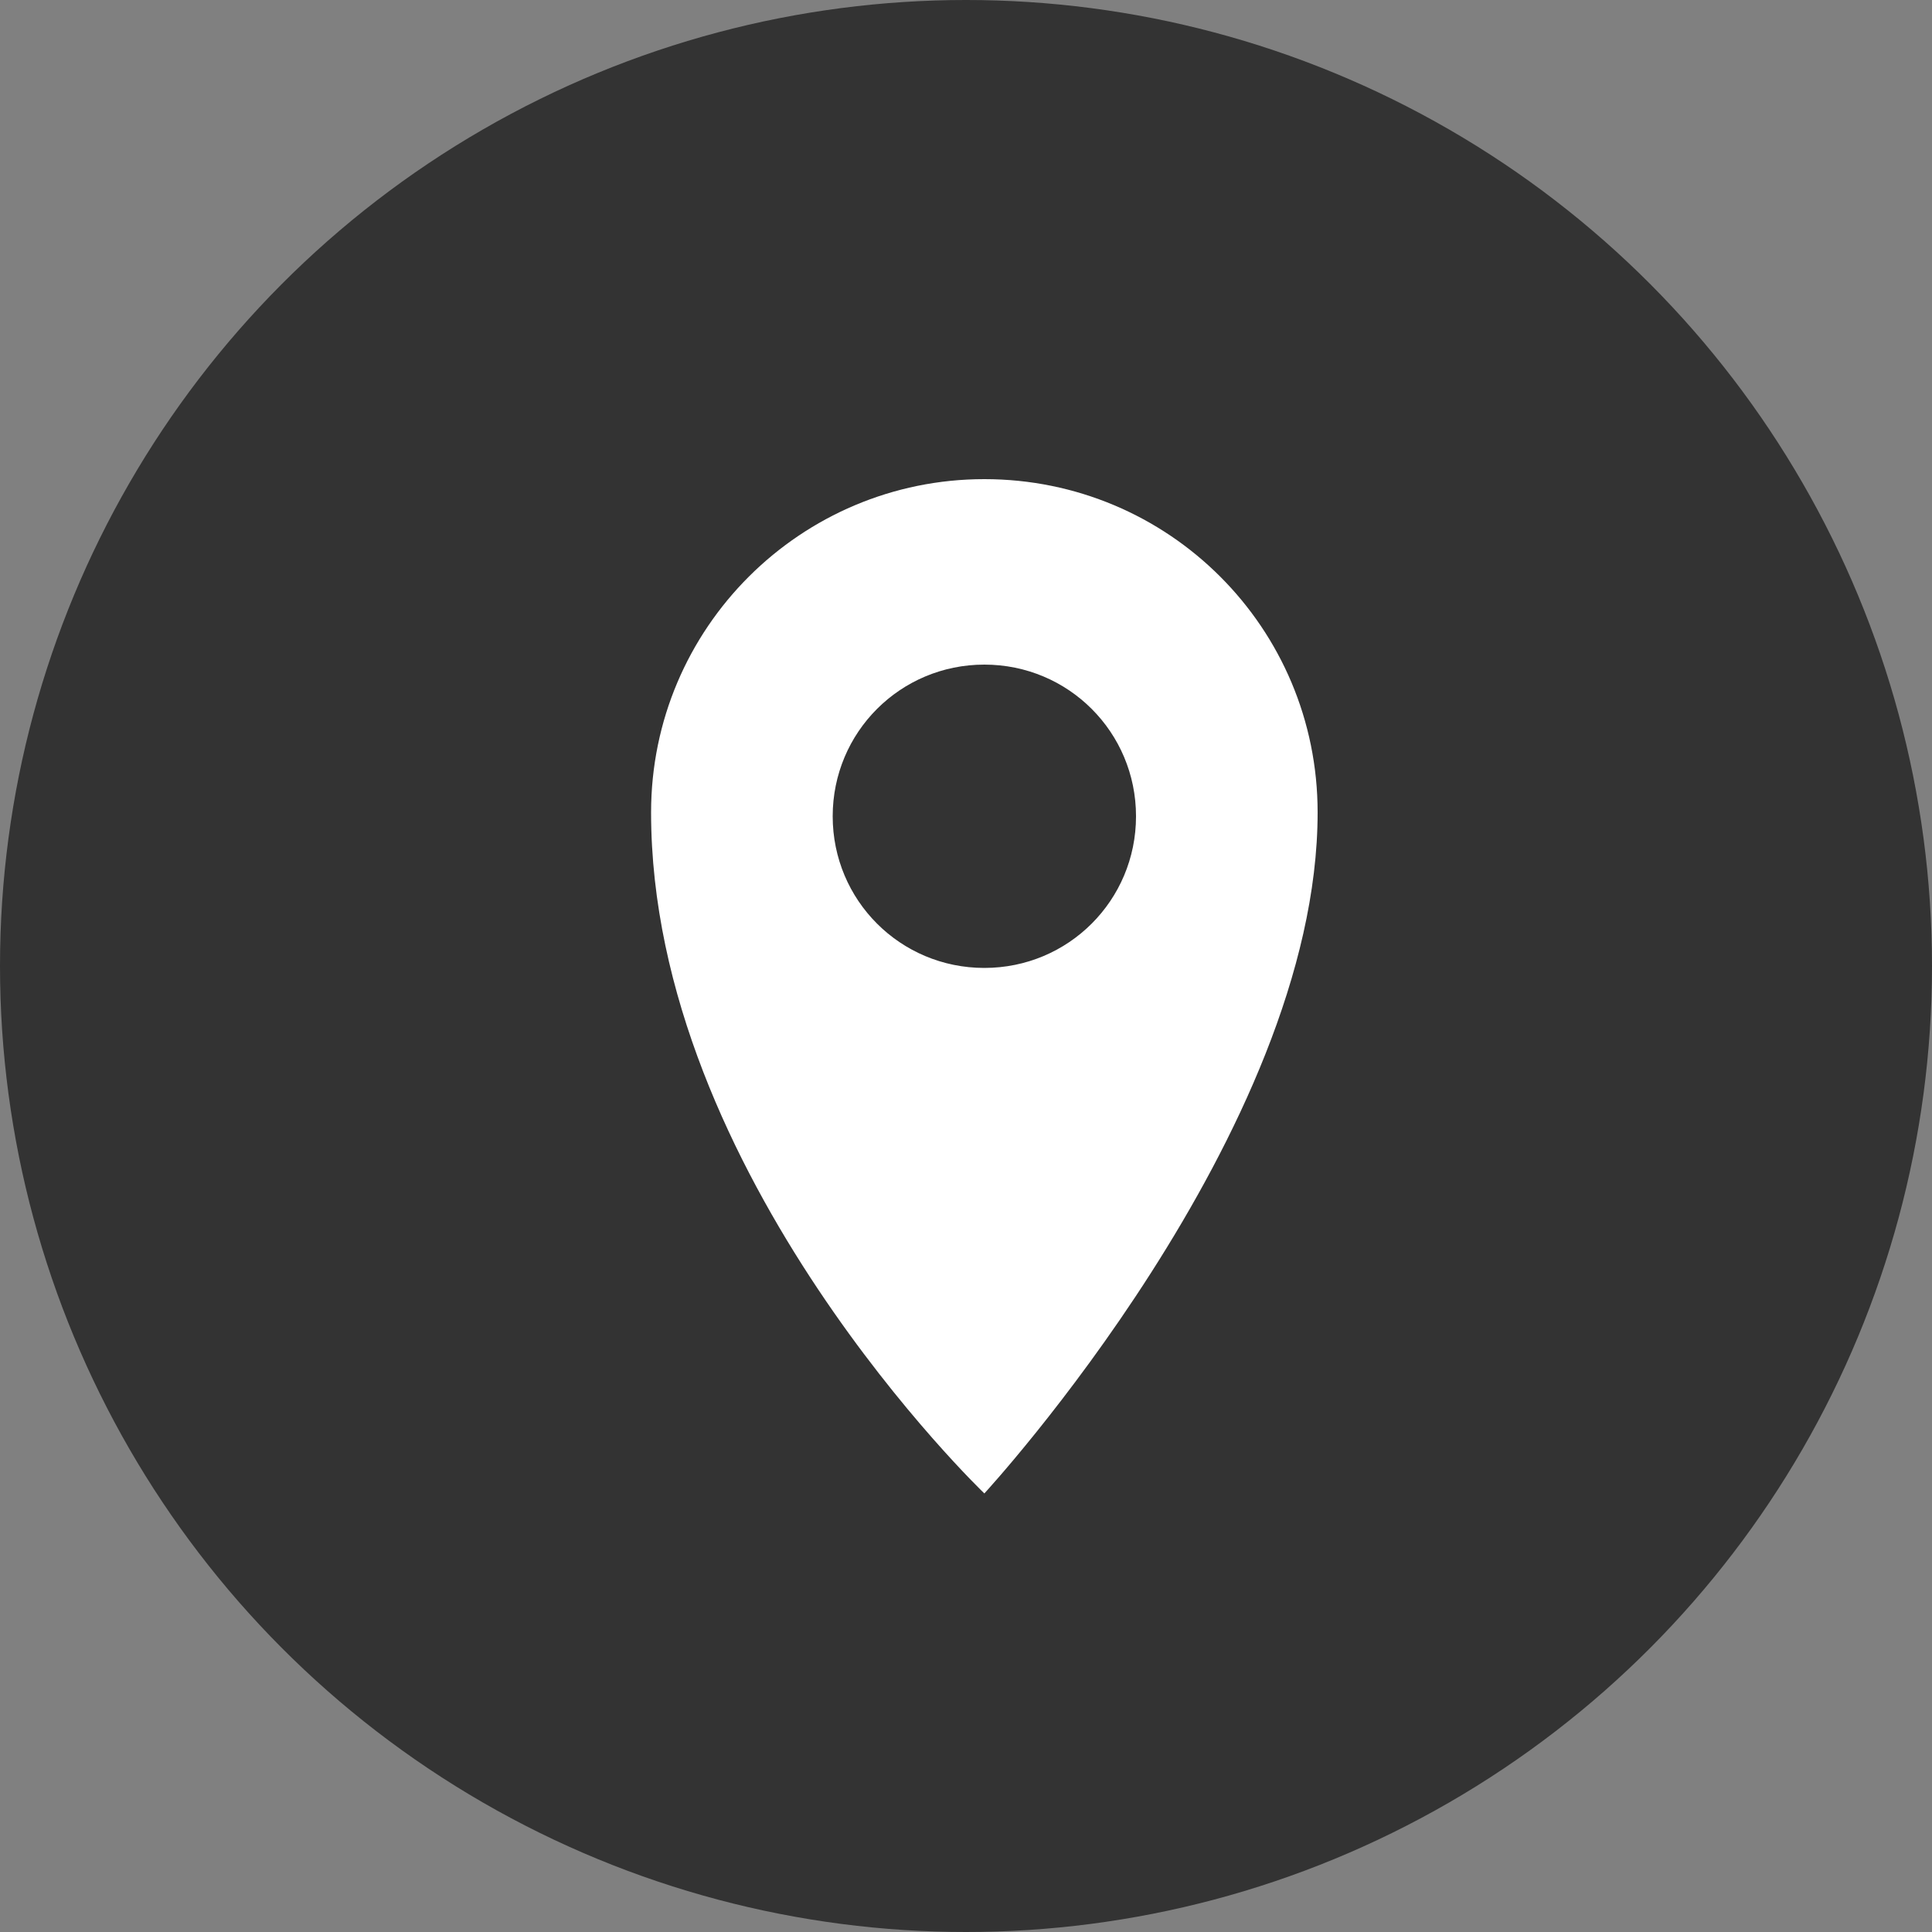
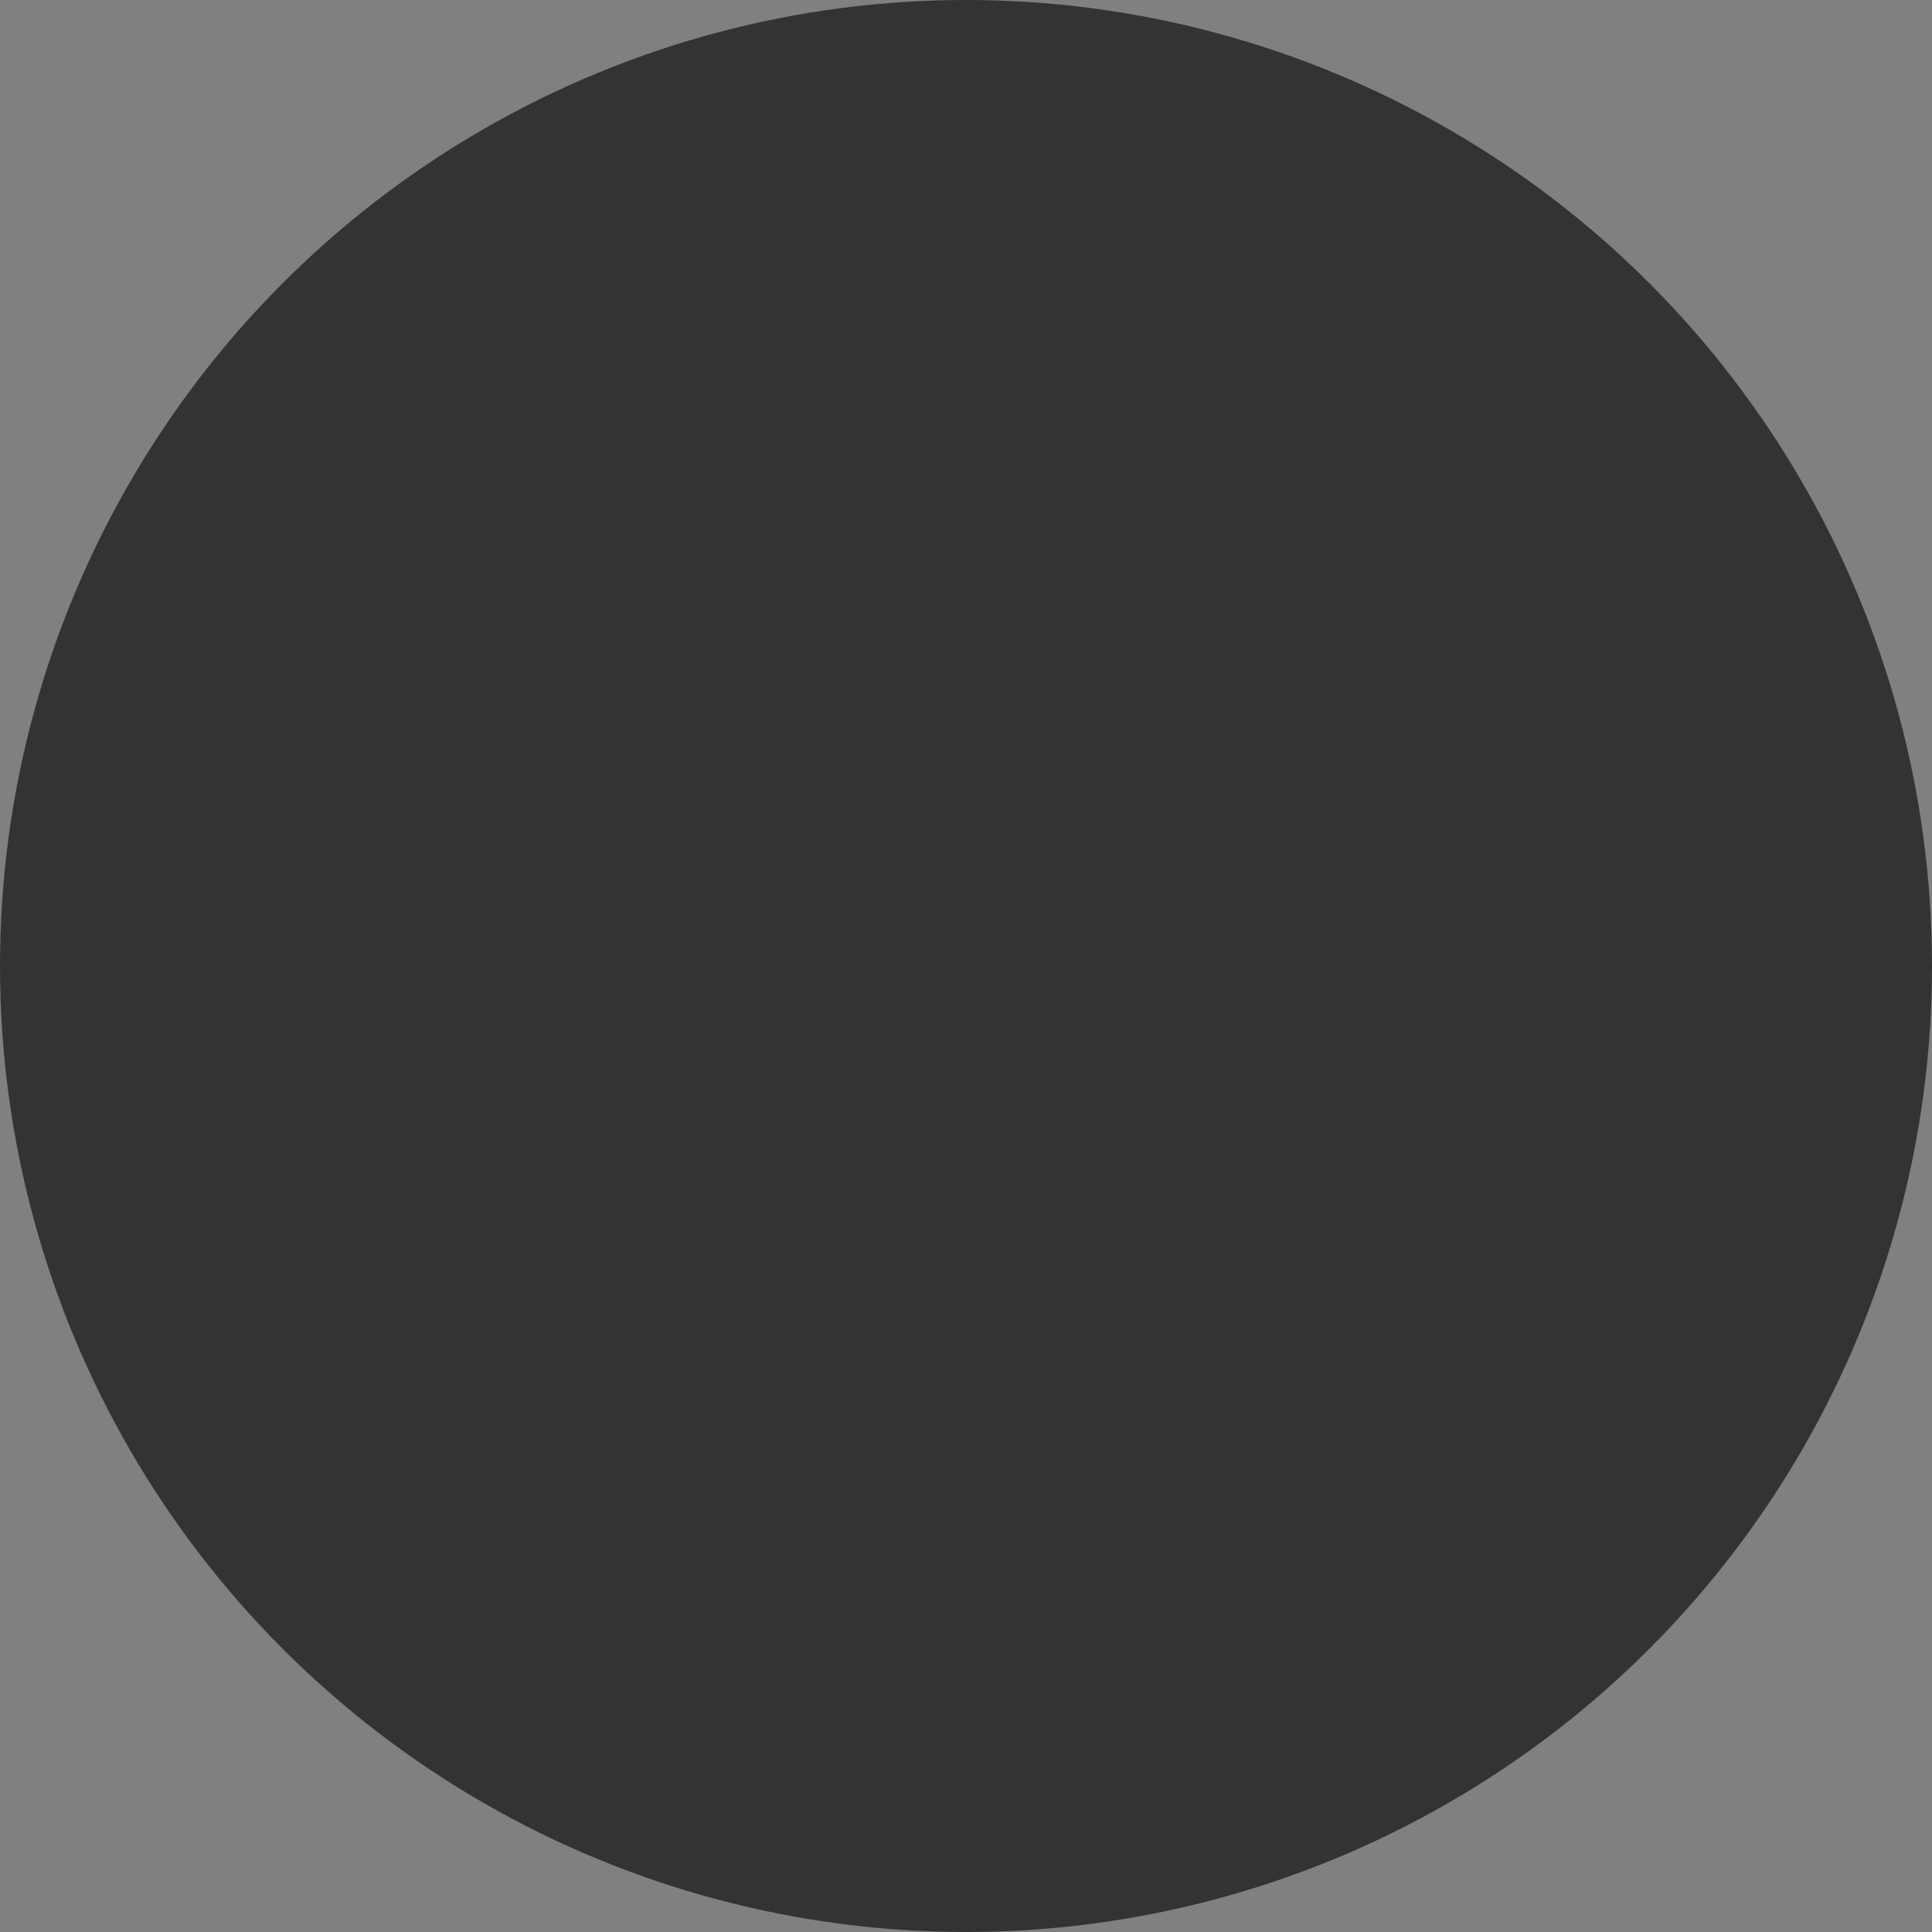
<svg xmlns="http://www.w3.org/2000/svg" version="1.1" id="图层_1" x="0px" y="0px" viewBox="0 0 200 200" style="enable-background:new 0 0 200 200;" xml:space="preserve">
  <rect x="0" y="0" width="200" height="200" fill="#808080" stroke="none" />
  <style type="text/css">
	.st0{fill:#333333;}
	.st1{fill:#FFFFFF;}
</style>
  <circle class="st0" cx="100" cy="100" r="100" />
-   <path class="st1" d="M101.9,49.6c-19,0-34.5,15.4-34.5,34.5c0,37.5,34.5,70.5,34.5,70.5s34.5-37.4,34.5-70.5  C136.4,65,121,49.6,101.9,49.6z M101.9,100.2c-8.7,0-15.7-7-15.7-15.7s7-15.7,15.7-15.7c8.7,0,15.7,7,15.7,15.7  C117.6,93.2,110.6,100.2,101.9,100.2C101.9,100.2,101.9,100.2,101.9,100.2z" />
</svg>